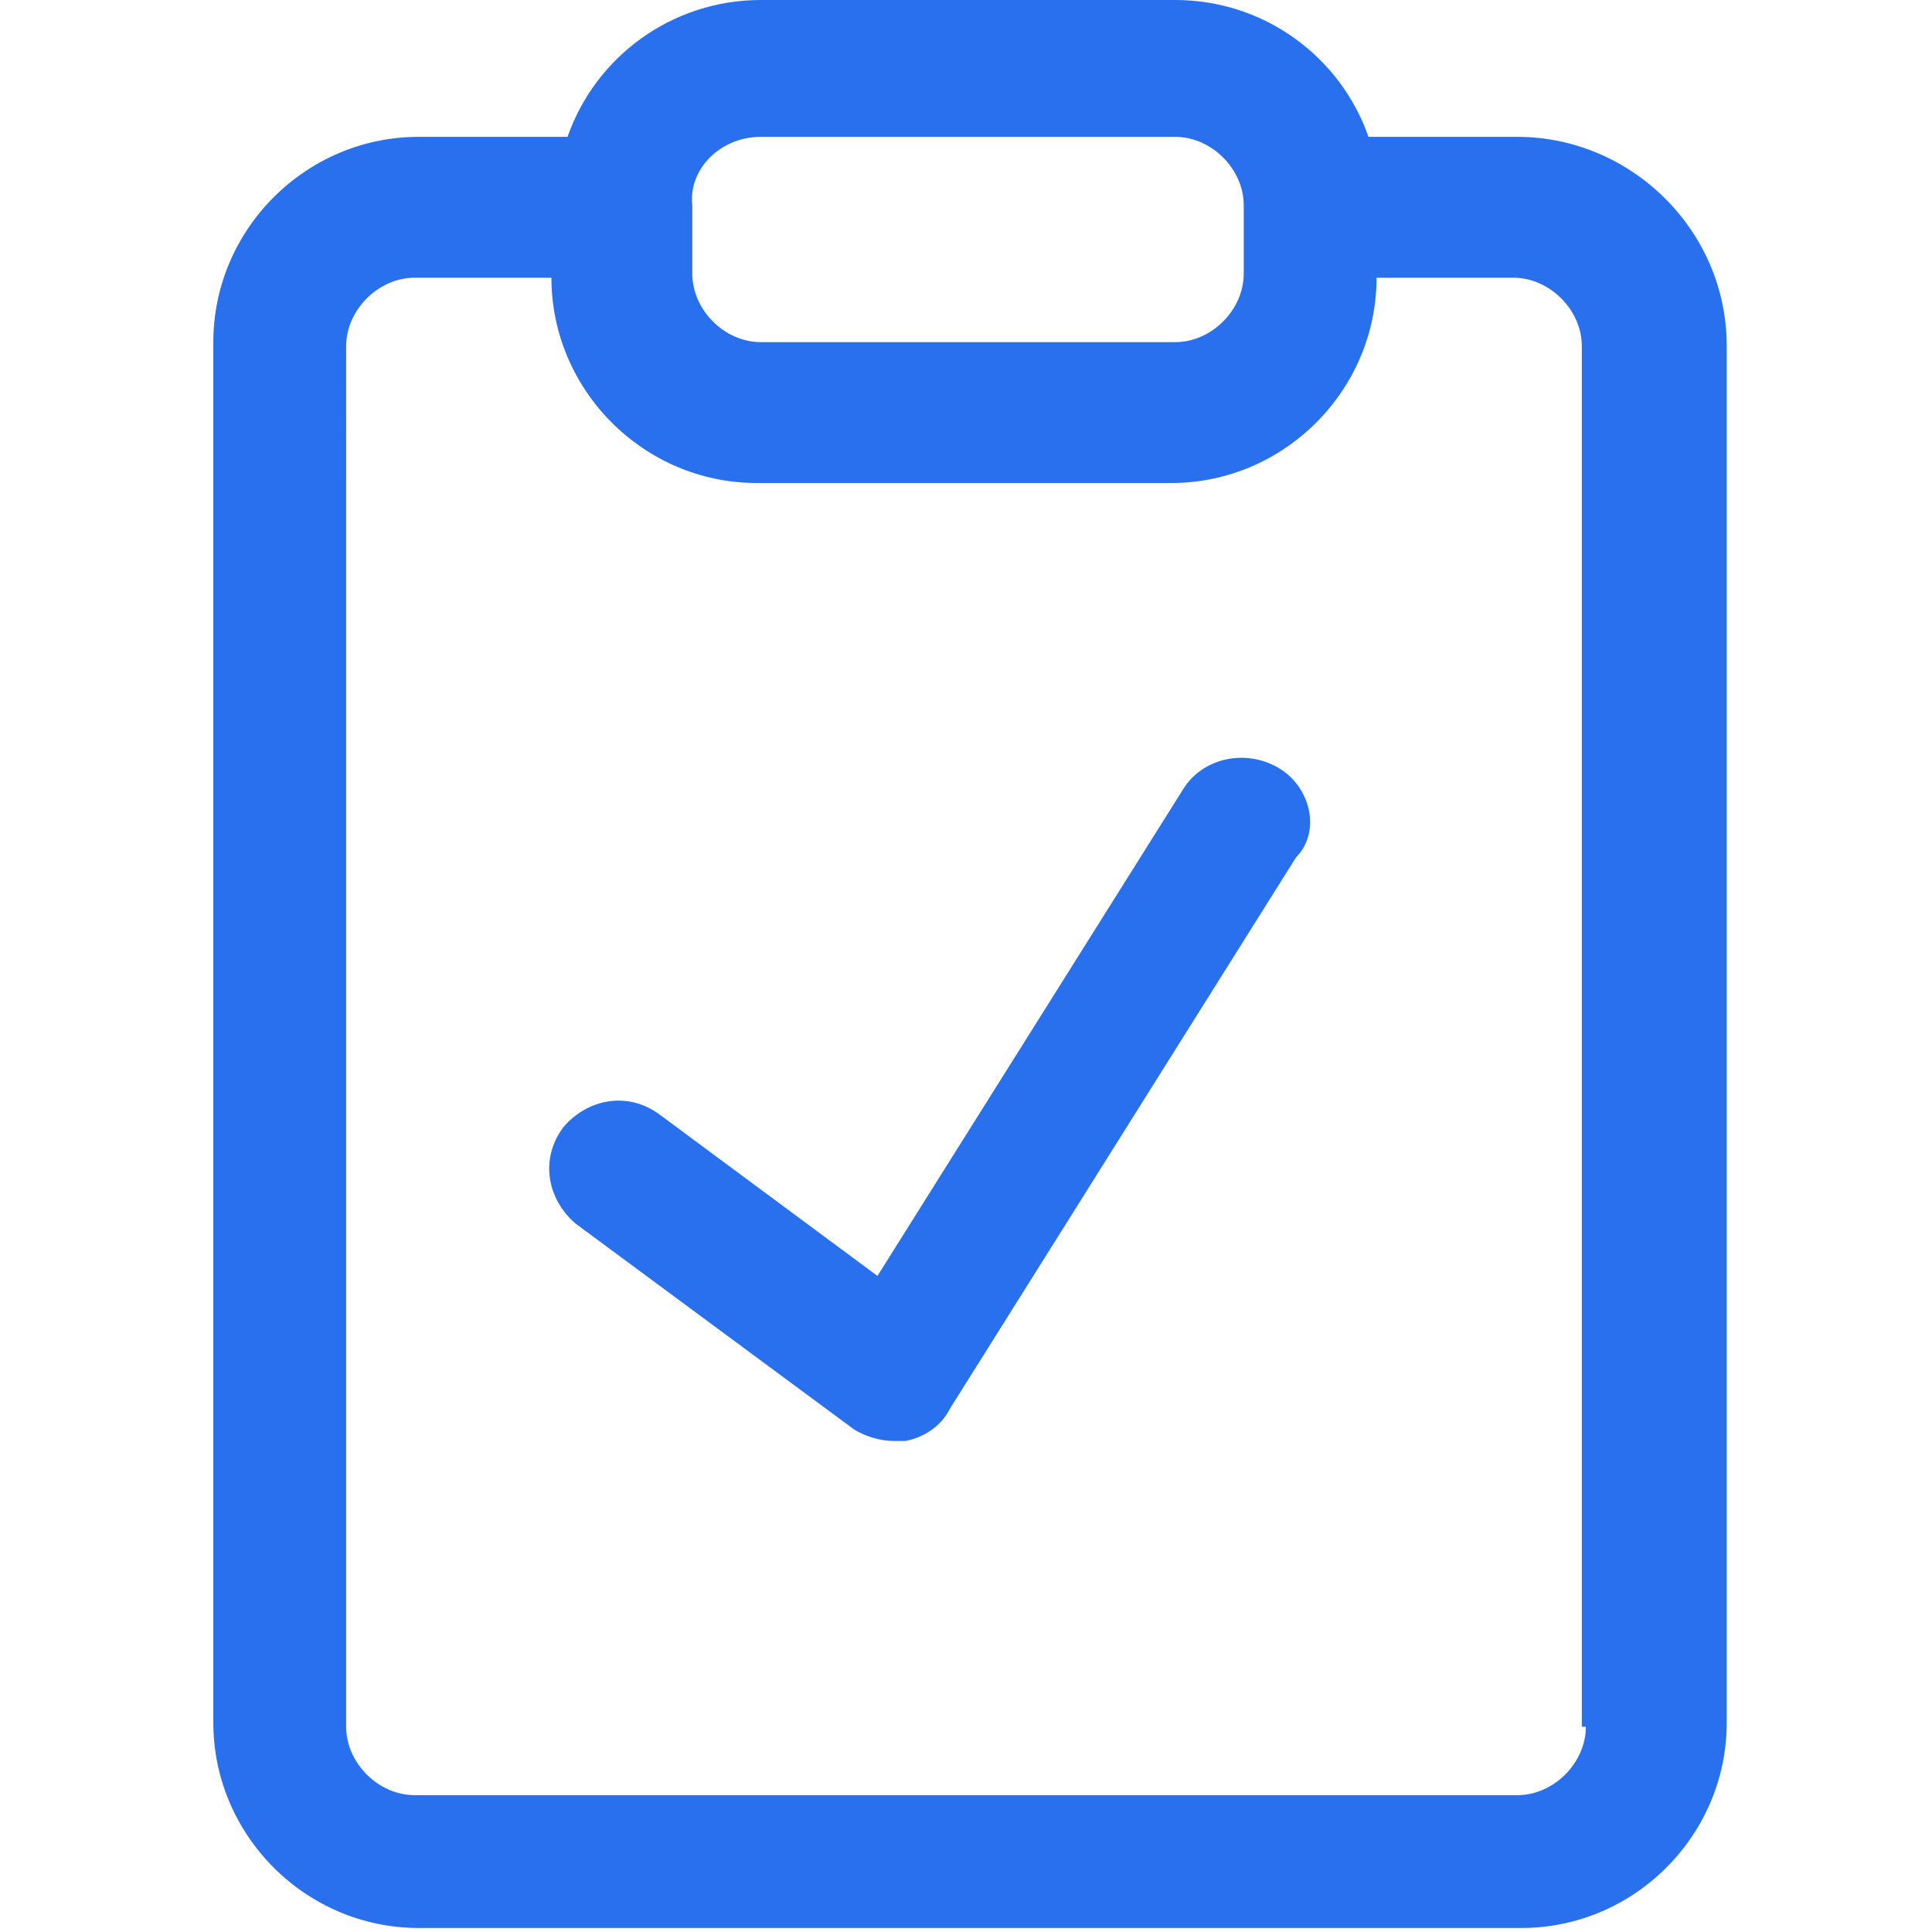
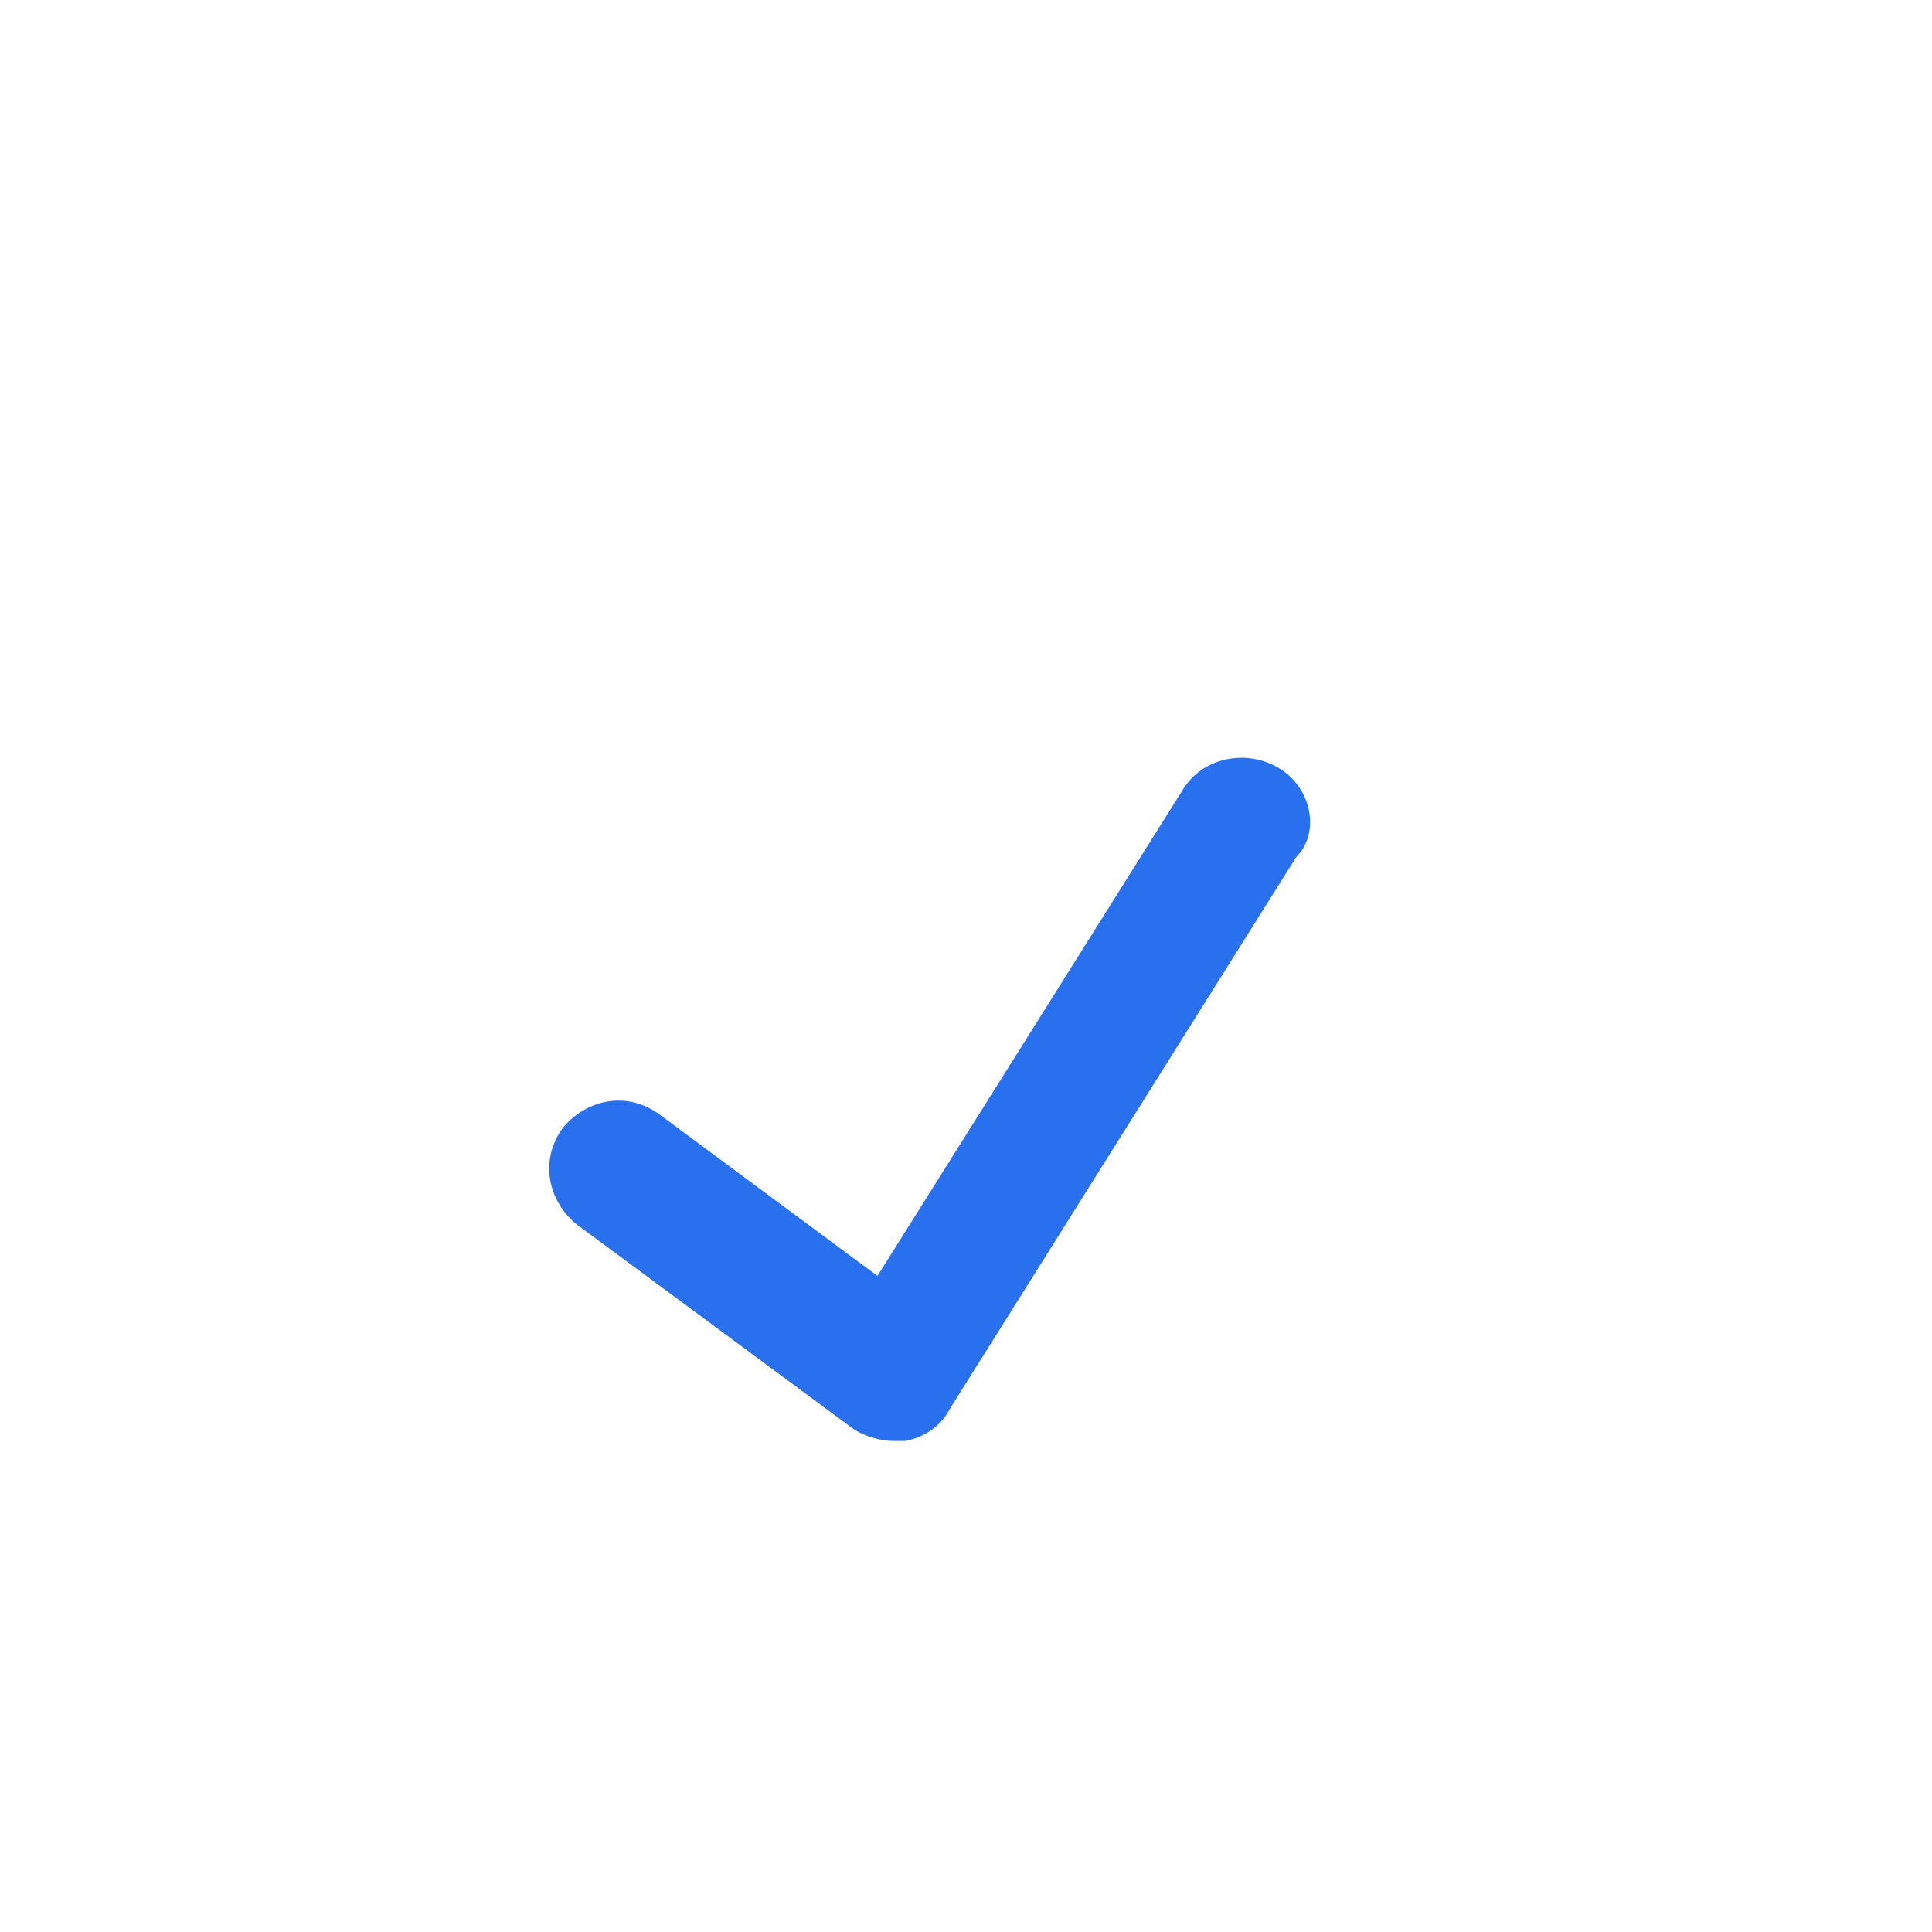
<svg xmlns="http://www.w3.org/2000/svg" version="1.1" id="Layer_1" x="0px" y="0px" viewBox="0 0 48 48" style="enable-background:new 0 0 48 48;" xml:space="preserve">
  <style type="text/css">
	.st0{fill:#2870ED;}
</style>
  <g>
-     <path class="st0" d="M37.7,3.4H34c-0.7-2-2.6-3.4-4.8-3.4H18.9c-2.2,0-4.1,1.4-4.8,3.4h-3.7c-2.8,0-5.1,2.3-5.1,5.1v34.3   c0,2.8,2.3,5.1,5.1,5.1h27.4c2.8,0,5.1-2.3,5.1-5.1V8.6C42.9,5.7,40.5,3.4,37.7,3.4z M18.9,3.4h10.3c0.9,0,1.7,0.8,1.7,1.7v1.7   c0,0.9-0.8,1.7-1.7,1.7H18.9c-0.9,0-1.7-0.8-1.7-1.7V5.1C17.1,4.2,17.9,3.4,18.9,3.4z M39.4,42.9c0,0.9-0.8,1.7-1.7,1.7H10.3   c-0.9,0-1.7-0.8-1.7-1.7V8.6c0-0.9,0.8-1.7,1.7-1.7h3.4c0,2.8,2.3,5.1,5.1,5.1h10.3c2.8,0,5.1-2.3,5.1-5.1h3.4   c0.9,0,1.7,0.8,1.7,1.7V42.9z" />
    <path class="st0" d="M31.8,19.1c-0.8-0.5-1.9-0.3-2.4,0.5l-7.6,12.1l-5.4-4c-0.8-0.6-1.8-0.4-2.4,0.3c-0.6,0.8-0.4,1.8,0.3,2.4   l6.9,5.1c0.3,0.2,0.7,0.3,1,0.3c0.1,0,0.2,0,0.3,0c0.5-0.1,0.9-0.4,1.1-0.8l8.6-13.7C32.8,20.7,32.6,19.6,31.8,19.1z" />
  </g>
</svg>